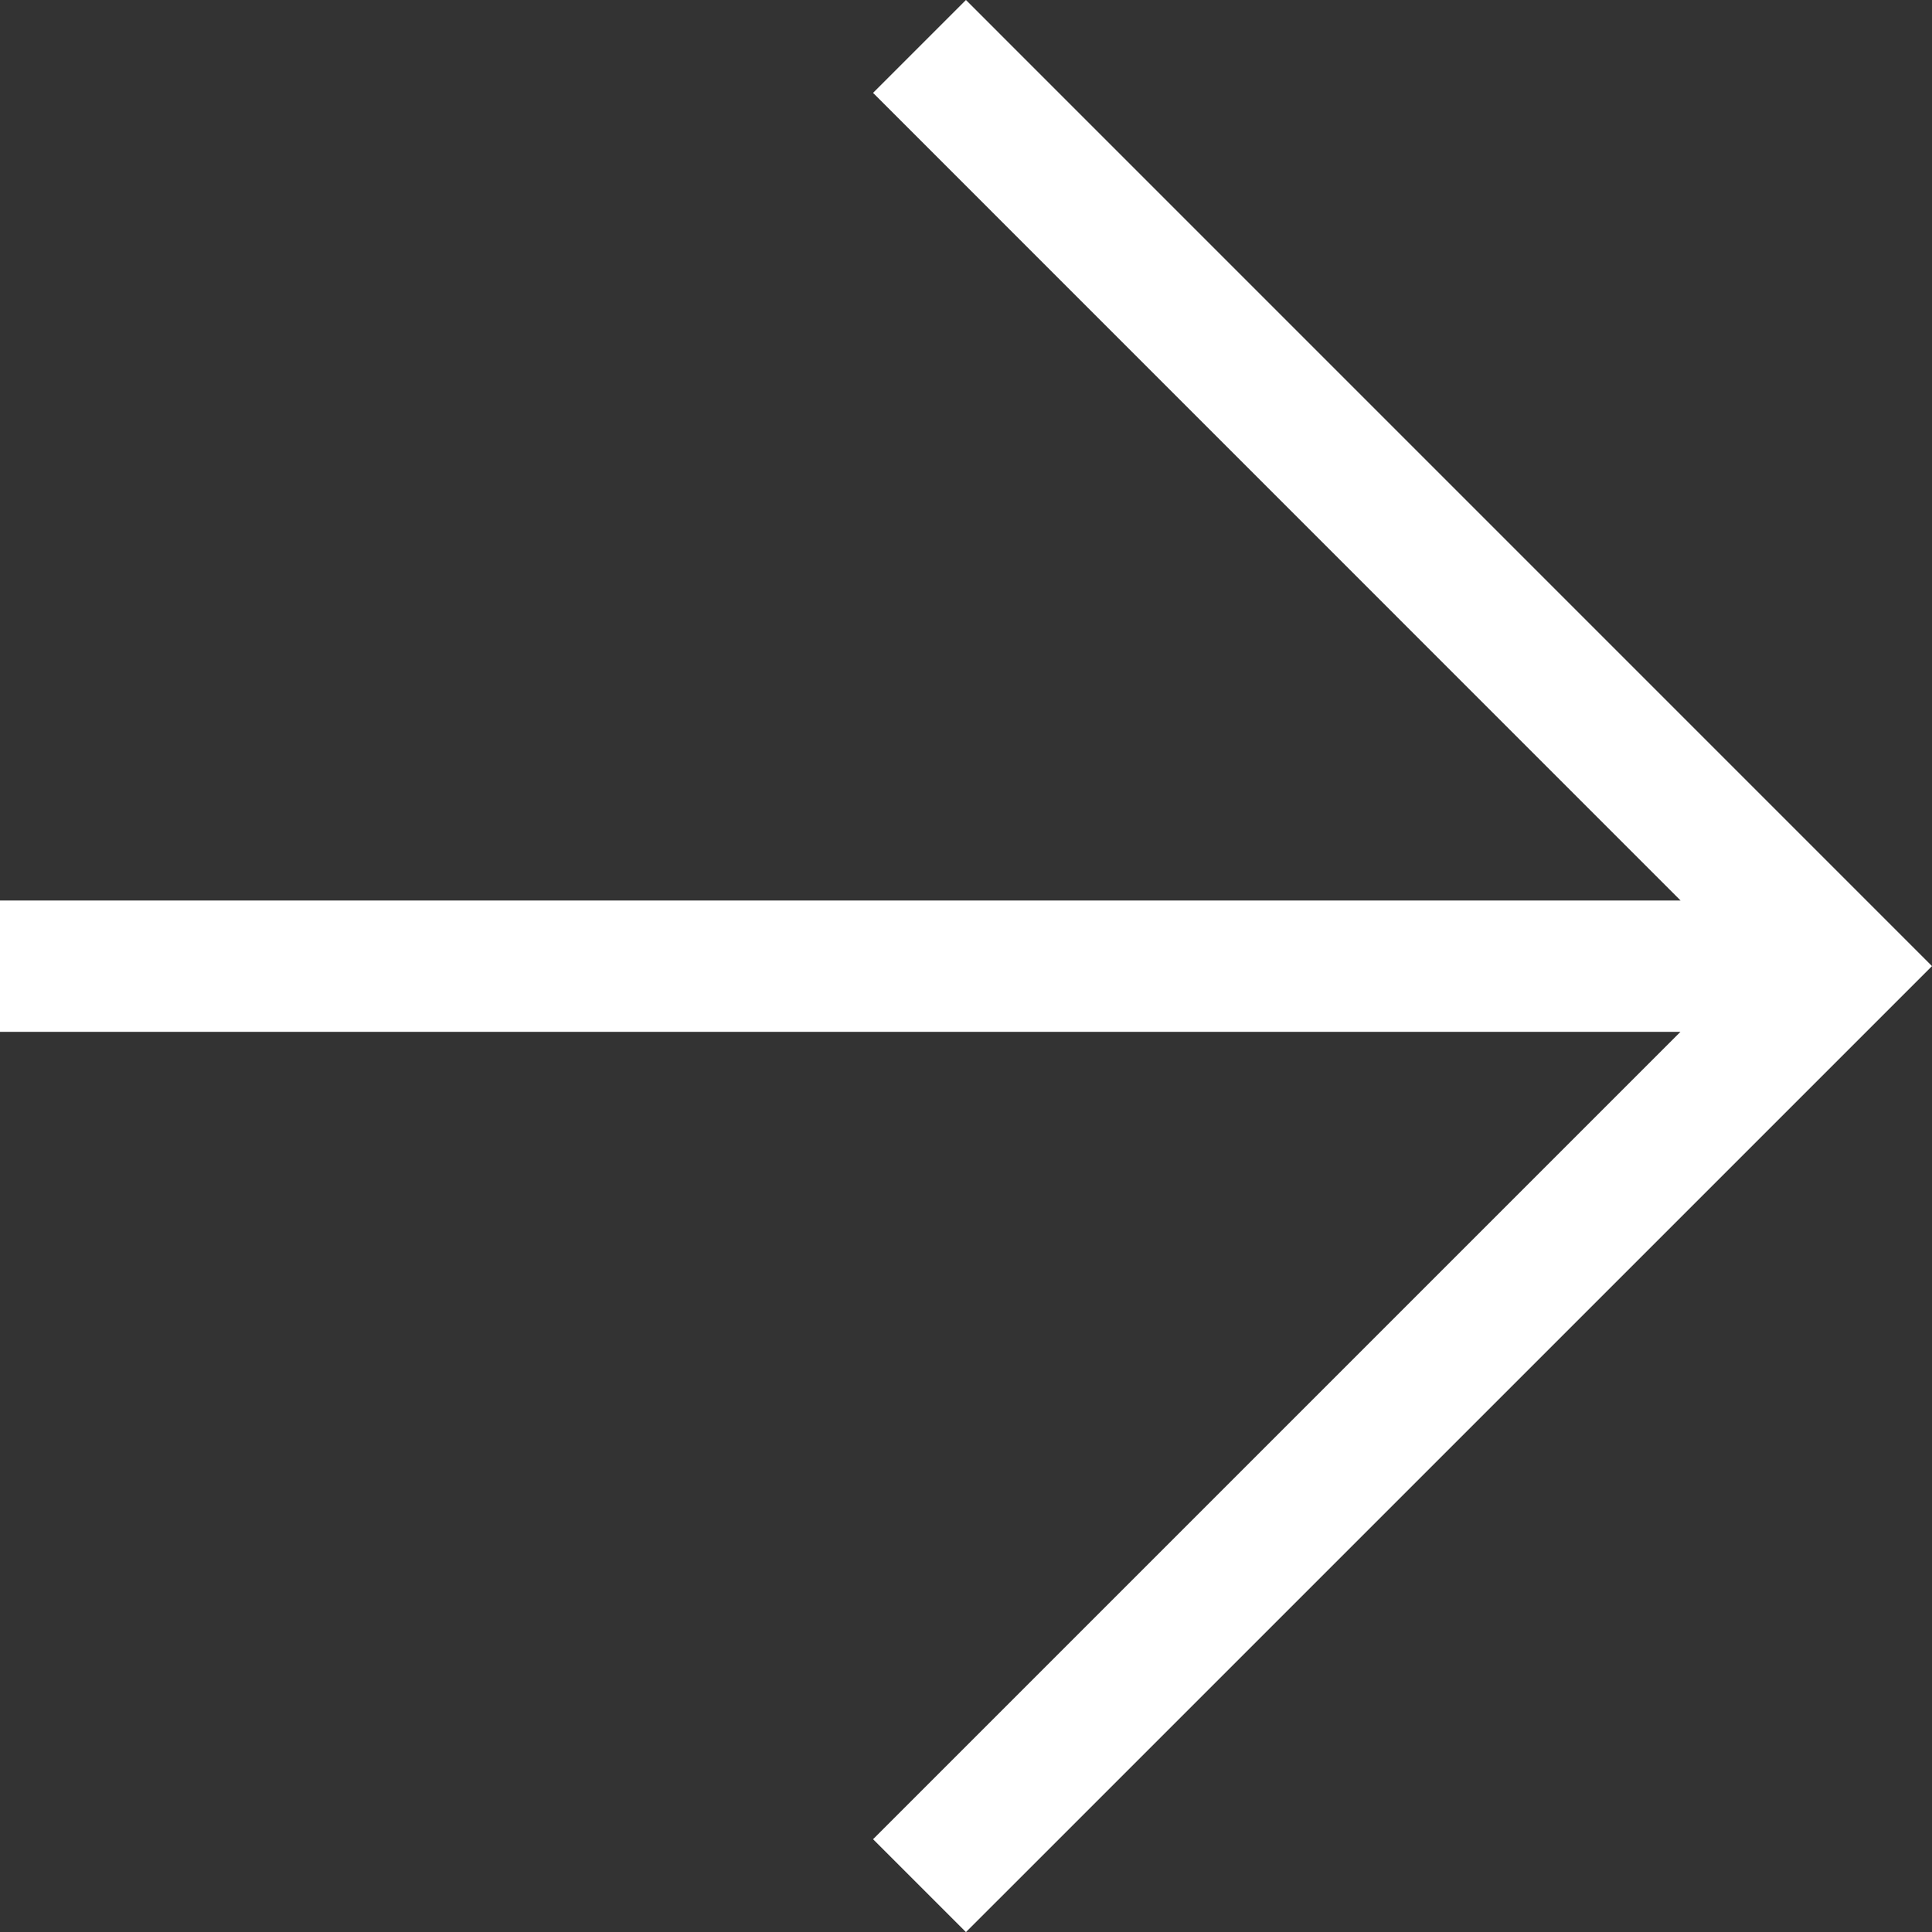
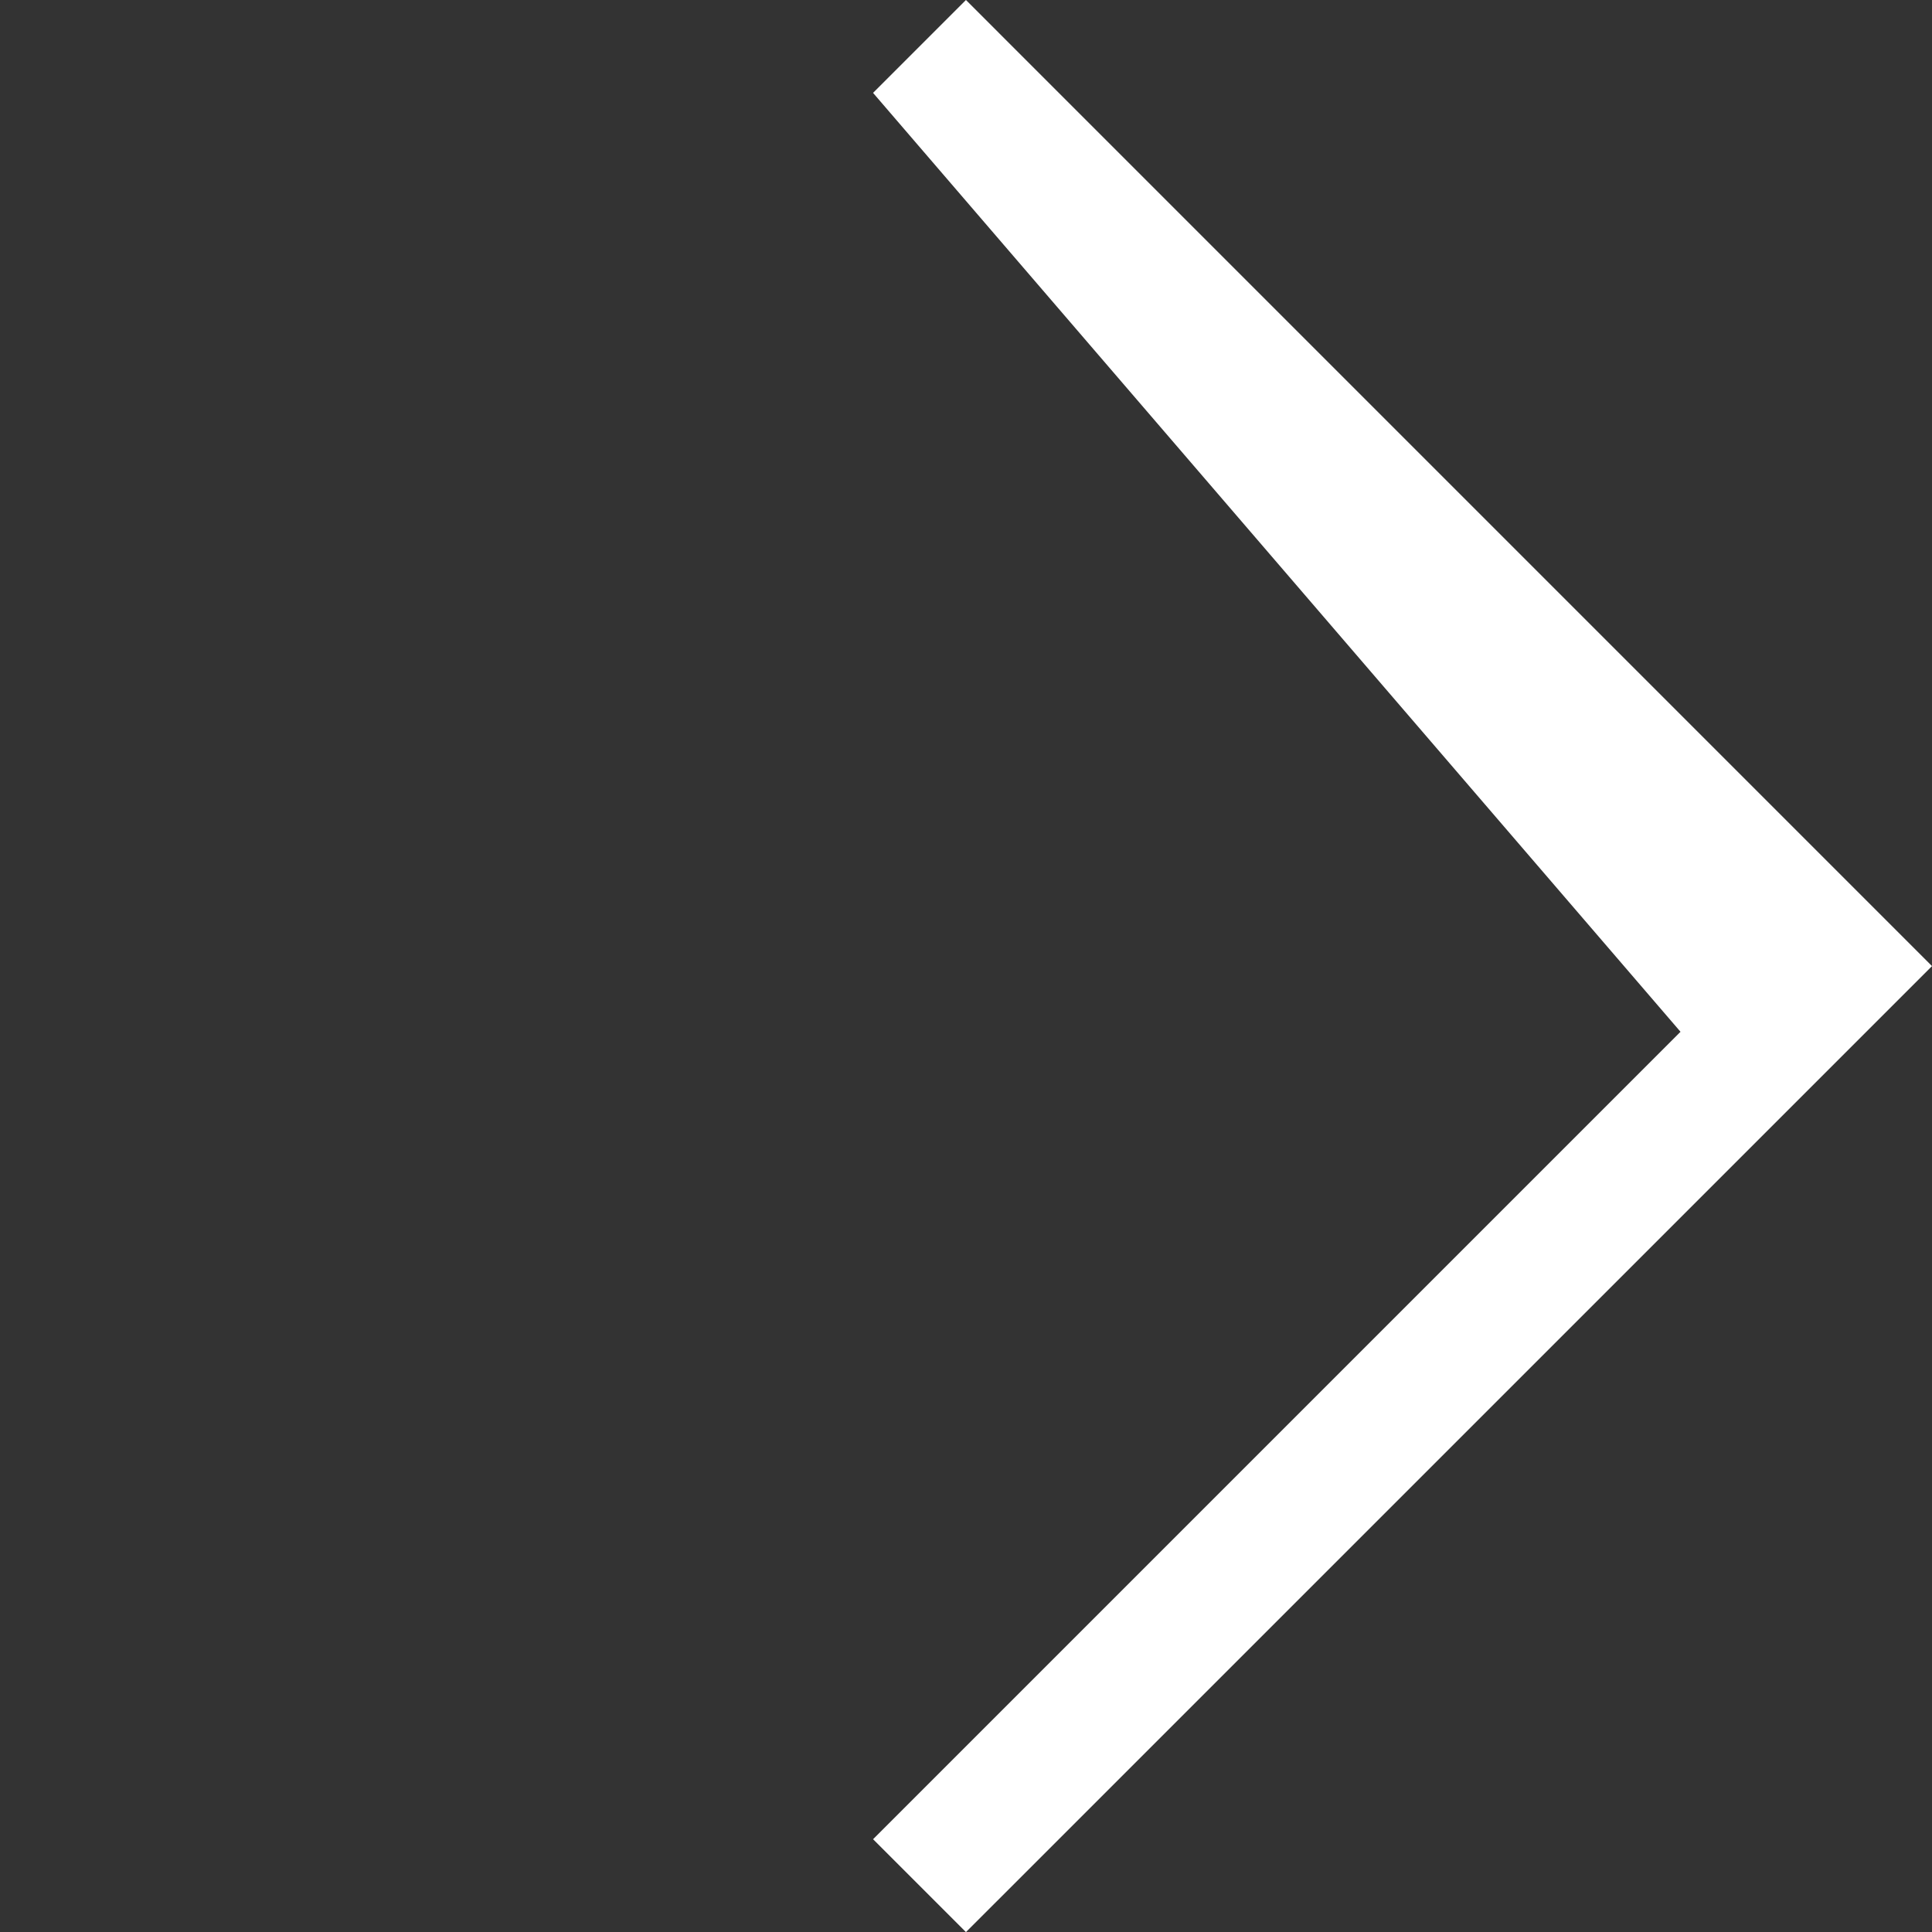
<svg xmlns="http://www.w3.org/2000/svg" width="37.96" height="37.962" viewBox="0 0 37.96 37.962">
  <rect x="0" y="0" width="37.96" height="37.962" fill="#333333" stroke="none" />
  <defs>
    <style>.a{fill:#fff;}</style>
  </defs>
-   <path class="a" d="M38.96,20.1,19.979,39.08l-1.825-1.825L34.017,21.392H1V18.811H34.02L18.154,2.943l1.825-1.825L38.96,20.1Z" transform="translate(-1 -1.118)" />
+   <path class="a" d="M38.96,20.1,19.979,39.08l-1.825-1.825L34.017,21.392H1H34.02L18.154,2.943l1.825-1.825L38.96,20.1Z" transform="translate(-1 -1.118)" />
</svg>